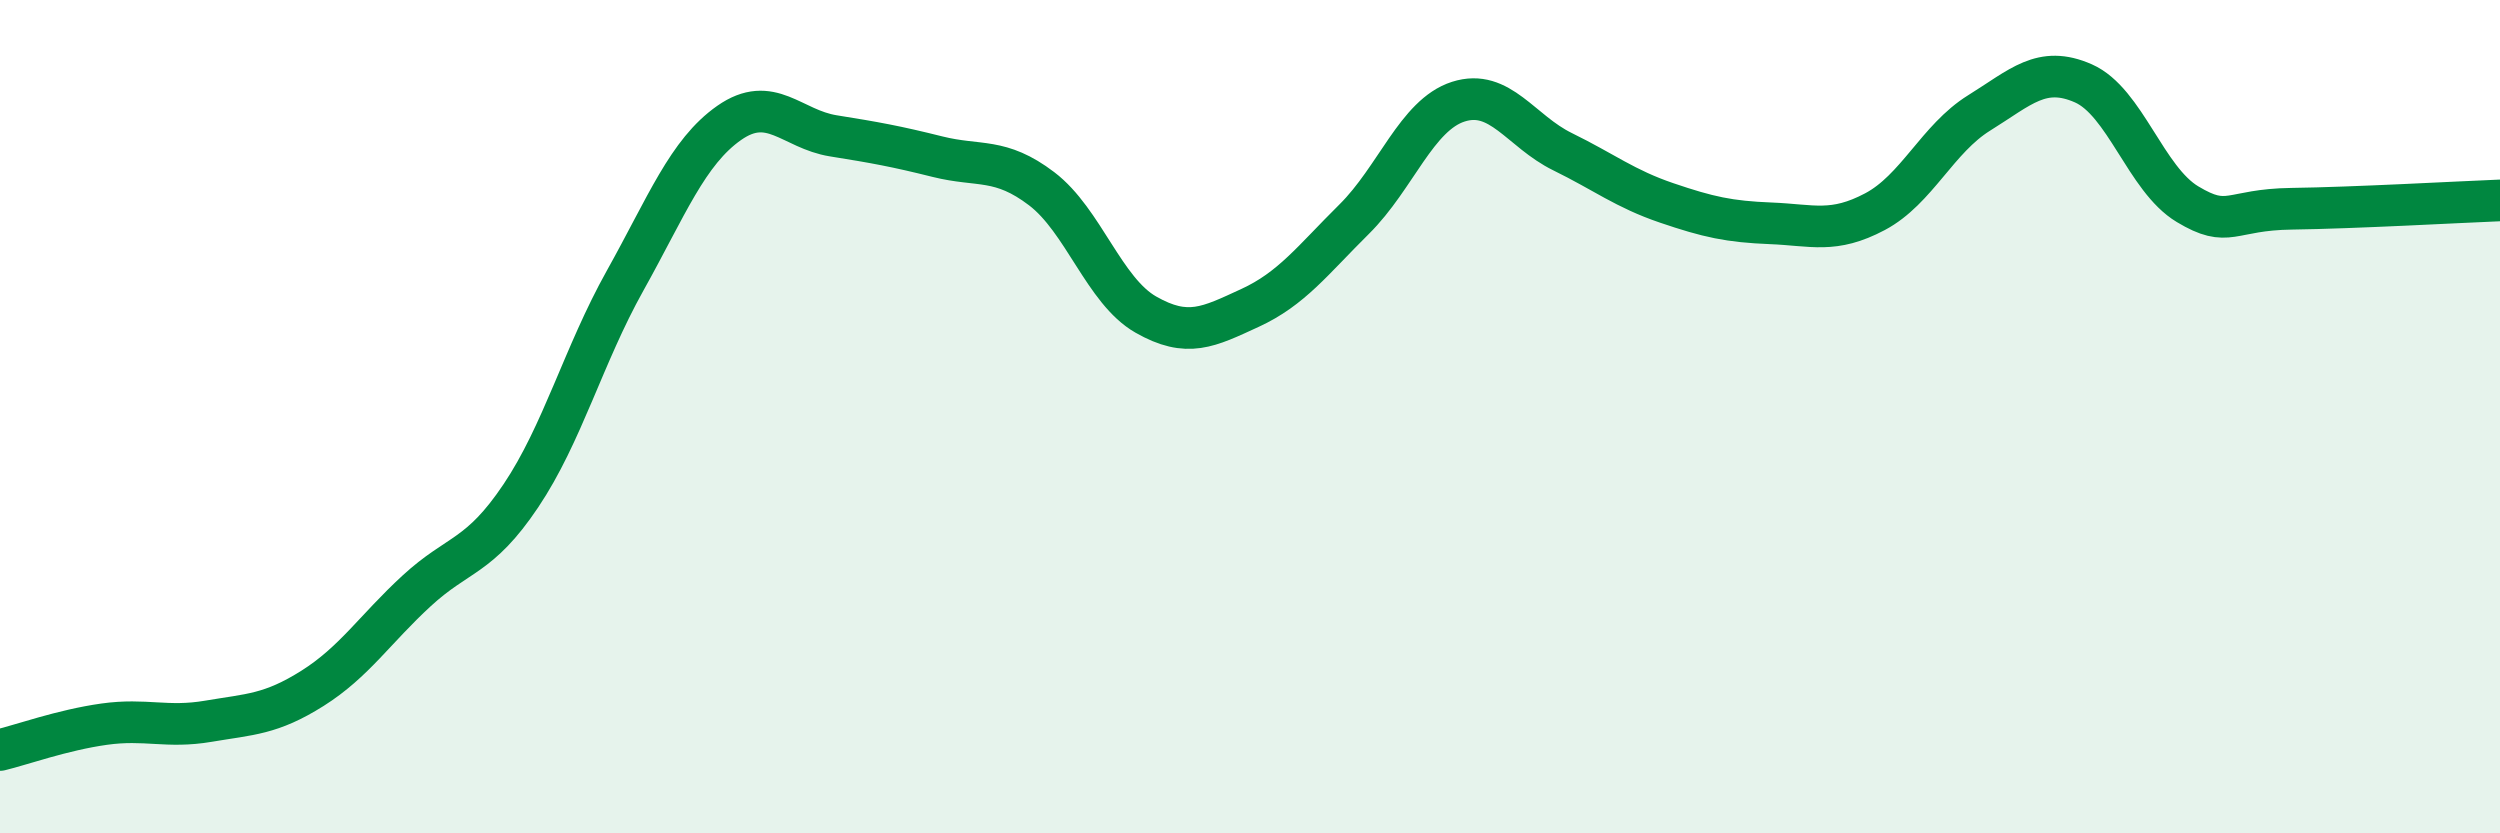
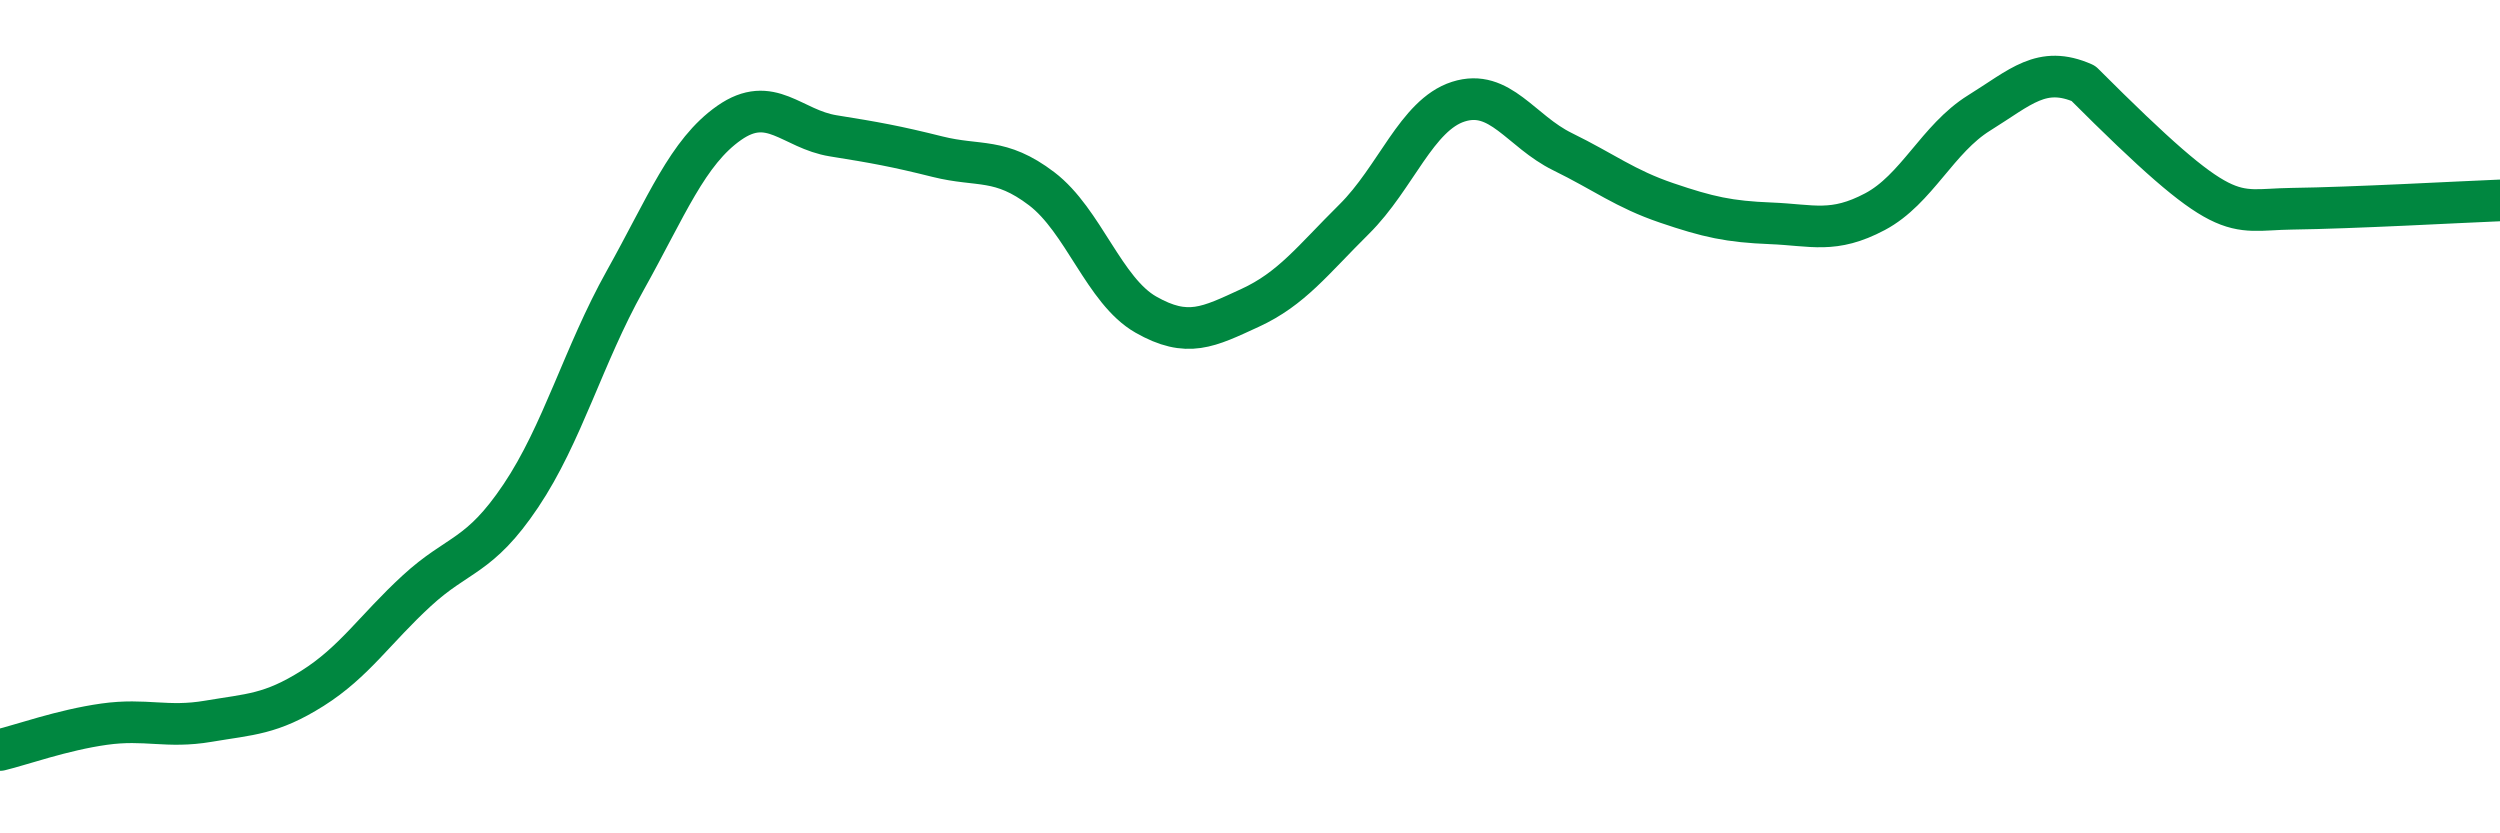
<svg xmlns="http://www.w3.org/2000/svg" width="60" height="20" viewBox="0 0 60 20">
-   <path d="M 0,18 C 0.5,17.88 1.5,17.52 2.5,17.38 C 3.5,17.24 4,17.48 5,17.31 C 6,17.14 6.5,17.15 7.5,16.52 C 8.5,15.89 9,15.1 10,14.18 C 11,13.26 11.5,13.39 12.5,11.9 C 13.5,10.41 14,8.53 15,6.74 C 16,4.95 16.5,3.65 17.5,2.95 C 18.5,2.25 19,3.1 20,3.26 C 21,3.42 21.5,3.51 22.5,3.76 C 23.5,4.01 24,3.77 25,4.53 C 26,5.29 26.5,6.98 27.5,7.55 C 28.5,8.12 29,7.85 30,7.39 C 31,6.93 31.5,6.25 32.5,5.26 C 33.5,4.27 34,2.76 35,2.44 C 36,2.12 36.5,3.15 37.5,3.64 C 38.5,4.13 39,4.53 40,4.87 C 41,5.21 41.5,5.32 42.5,5.36 C 43.5,5.4 44,5.61 45,5.08 C 46,4.55 46.5,3.33 47.5,2.71 C 48.5,2.09 49,1.56 50,2 C 51,2.44 51.5,4.3 52.5,4.9 C 53.5,5.5 53.5,5.03 55,5.01 C 56.5,4.99 59,4.85 60,4.81L60 20L0 20Z" fill="#008740" opacity="0.1" stroke-linecap="round" stroke-linejoin="round" />
-   <path d="M 0,18 C 0.5,17.88 1.5,17.52 2.5,17.38 C 3.5,17.24 4,17.48 5,17.31 C 6,17.14 6.5,17.15 7.5,16.52 C 8.5,15.89 9,15.1 10,14.18 C 11,13.26 11.5,13.39 12.5,11.9 C 13.5,10.41 14,8.53 15,6.74 C 16,4.95 16.5,3.65 17.5,2.95 C 18.5,2.25 19,3.1 20,3.26 C 21,3.42 21.5,3.51 22.5,3.76 C 23.5,4.01 24,3.77 25,4.53 C 26,5.29 26.5,6.98 27.5,7.55 C 28.5,8.12 29,7.85 30,7.39 C 31,6.93 31.5,6.25 32.5,5.26 C 33.5,4.27 34,2.76 35,2.44 C 36,2.12 36.5,3.15 37.5,3.64 C 38.5,4.13 39,4.53 40,4.87 C 41,5.21 41.5,5.32 42.5,5.36 C 43.5,5.4 44,5.61 45,5.08 C 46,4.55 46.5,3.33 47.5,2.71 C 48.5,2.09 49,1.56 50,2 C 51,2.44 51.5,4.3 52.5,4.9 C 53.5,5.5 53.5,5.03 55,5.01 C 56.5,4.99 59,4.85 60,4.81" stroke="#008740" stroke-width="1" fill="none" stroke-linecap="round" stroke-linejoin="round" />
+   <path d="M 0,18 C 0.5,17.88 1.5,17.52 2.5,17.38 C 3.5,17.24 4,17.48 5,17.31 C 6,17.14 6.5,17.15 7.5,16.52 C 8.5,15.89 9,15.1 10,14.18 C 11,13.26 11.5,13.39 12.5,11.9 C 13.5,10.41 14,8.53 15,6.74 C 16,4.95 16.5,3.65 17.5,2.95 C 18.5,2.25 19,3.1 20,3.26 C 21,3.42 21.5,3.51 22.5,3.76 C 23.5,4.01 24,3.77 25,4.53 C 26,5.29 26.5,6.98 27.5,7.55 C 28.5,8.12 29,7.85 30,7.39 C 31,6.93 31.5,6.25 32.5,5.26 C 33.5,4.27 34,2.76 35,2.44 C 36,2.12 36.5,3.15 37.5,3.64 C 38.5,4.13 39,4.53 40,4.87 C 41,5.21 41.5,5.32 42.5,5.36 C 43.5,5.4 44,5.61 45,5.08 C 46,4.55 46.5,3.33 47.5,2.71 C 48.5,2.09 49,1.56 50,2 C 53.5,5.5 53.5,5.03 55,5.01 C 56.5,4.99 59,4.85 60,4.81" stroke="#008740" stroke-width="1" fill="none" stroke-linecap="round" stroke-linejoin="round" />
</svg>